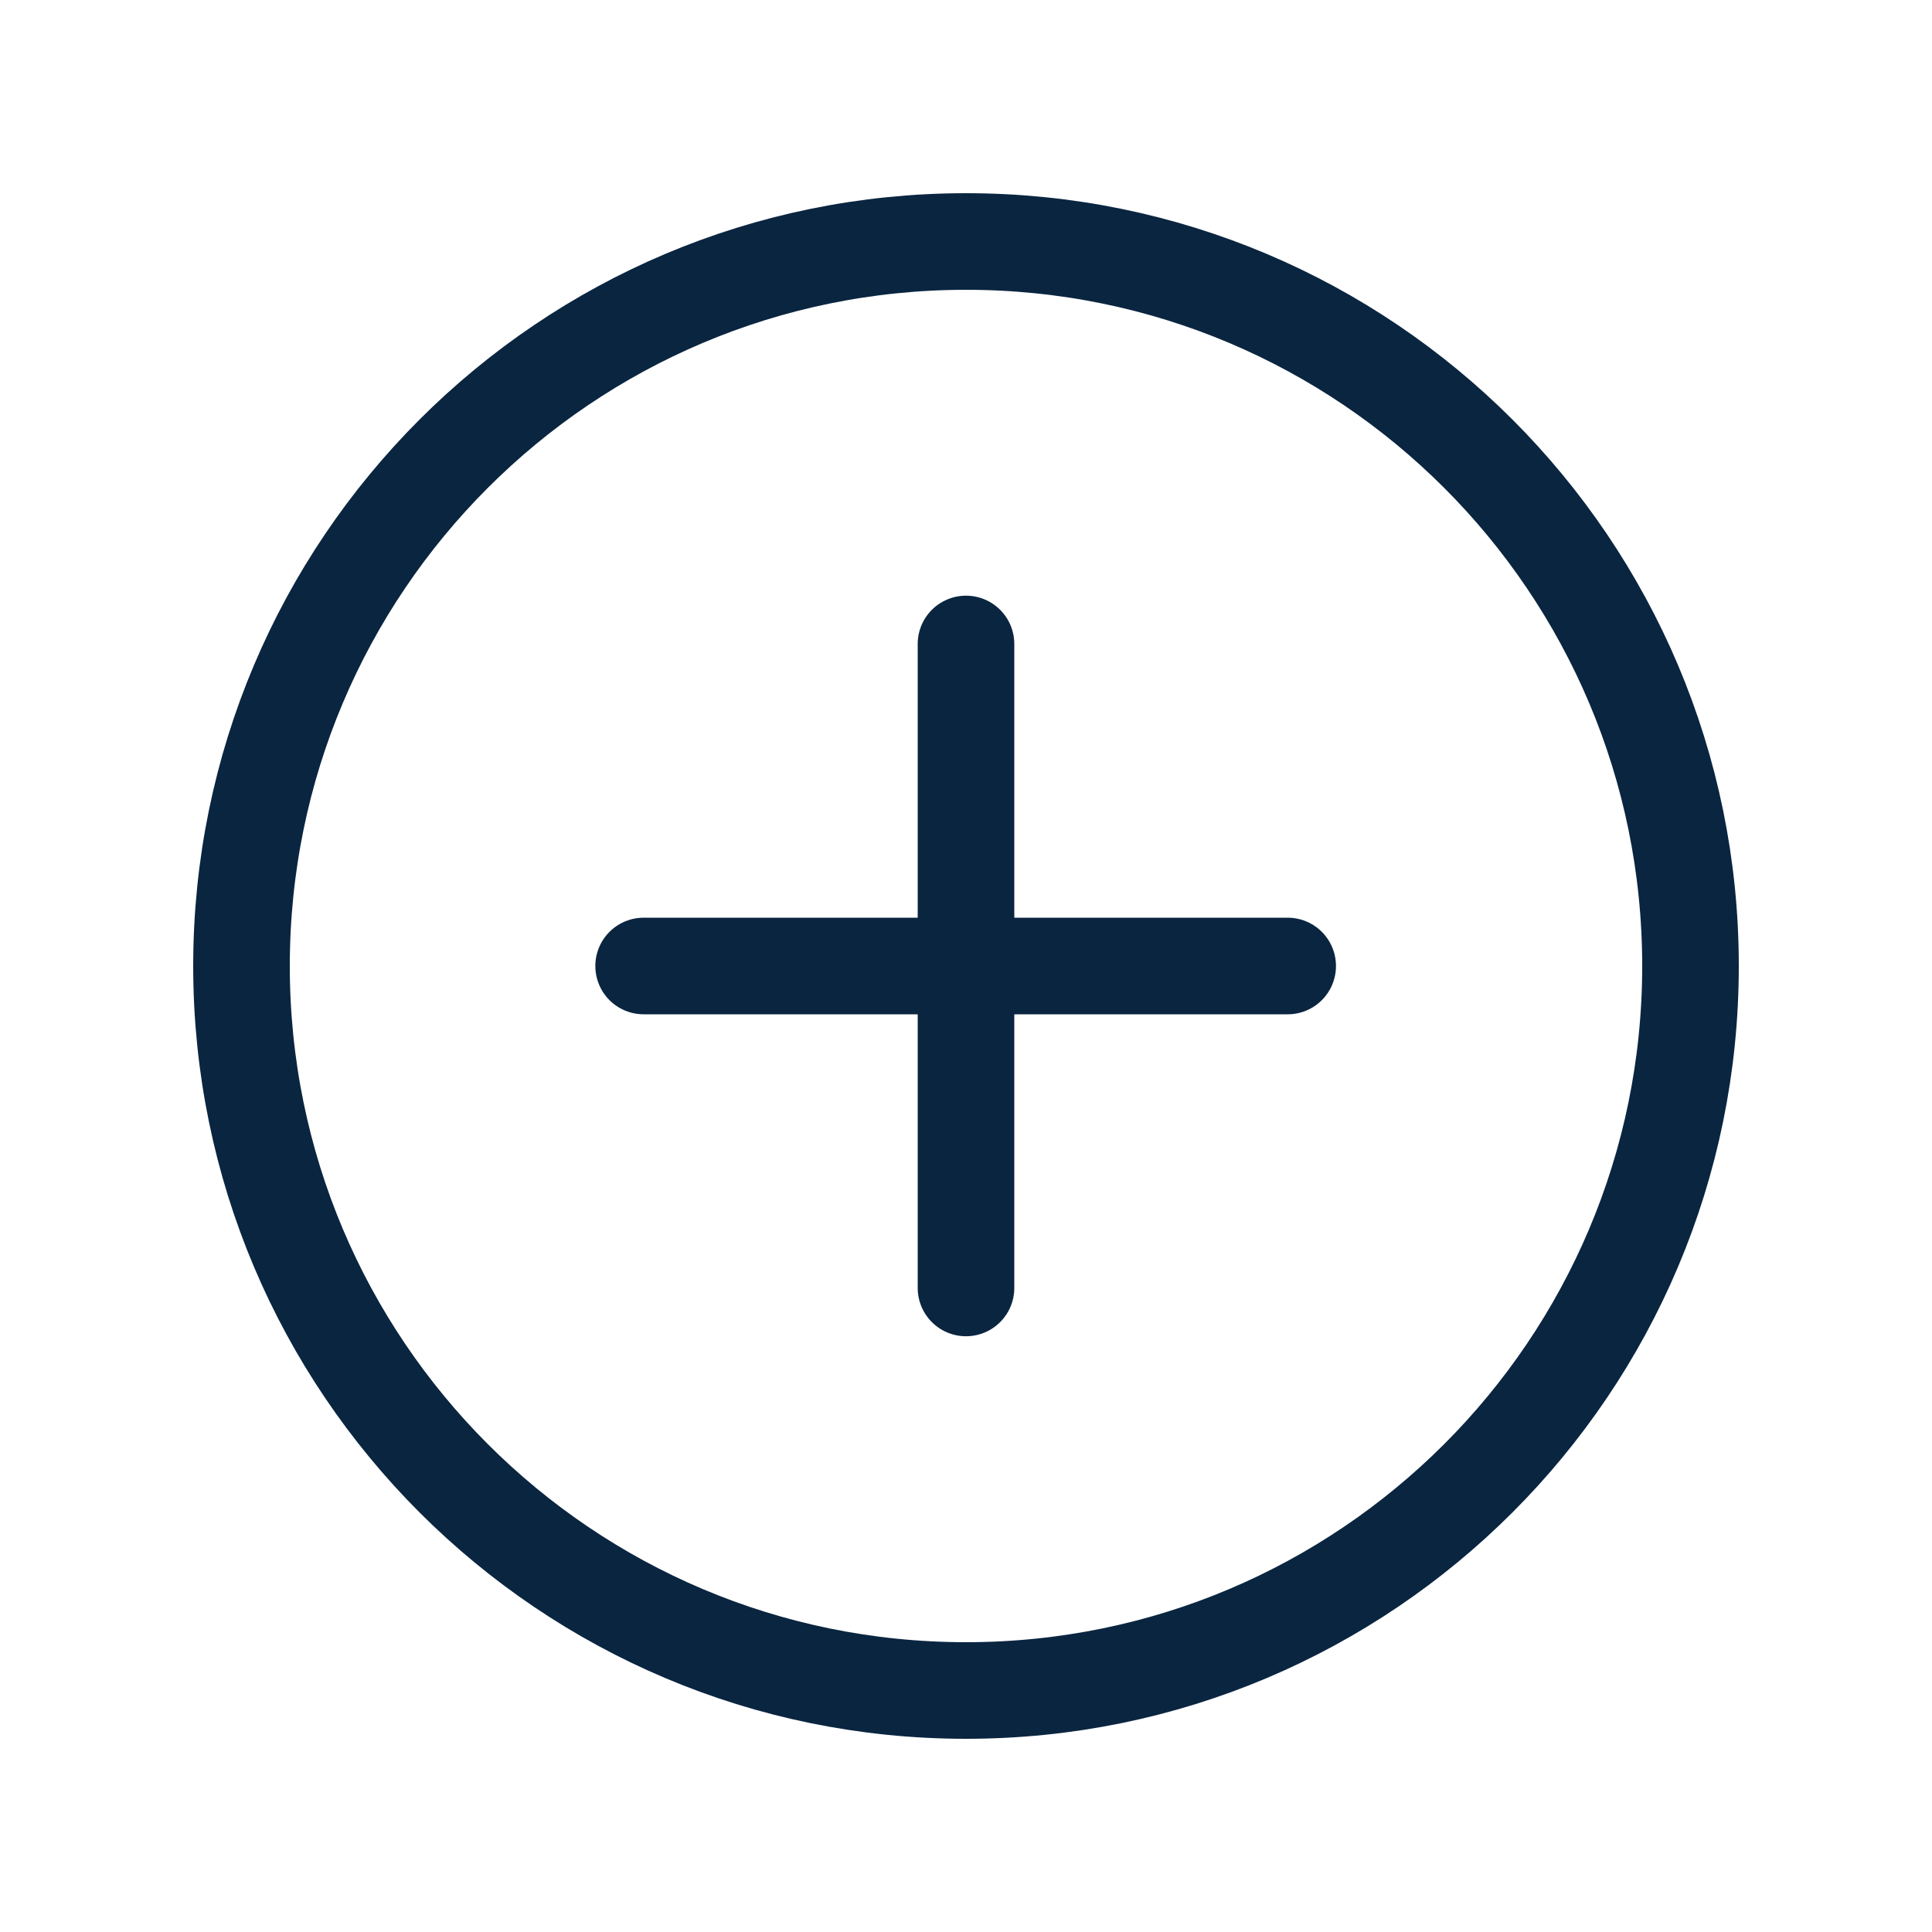
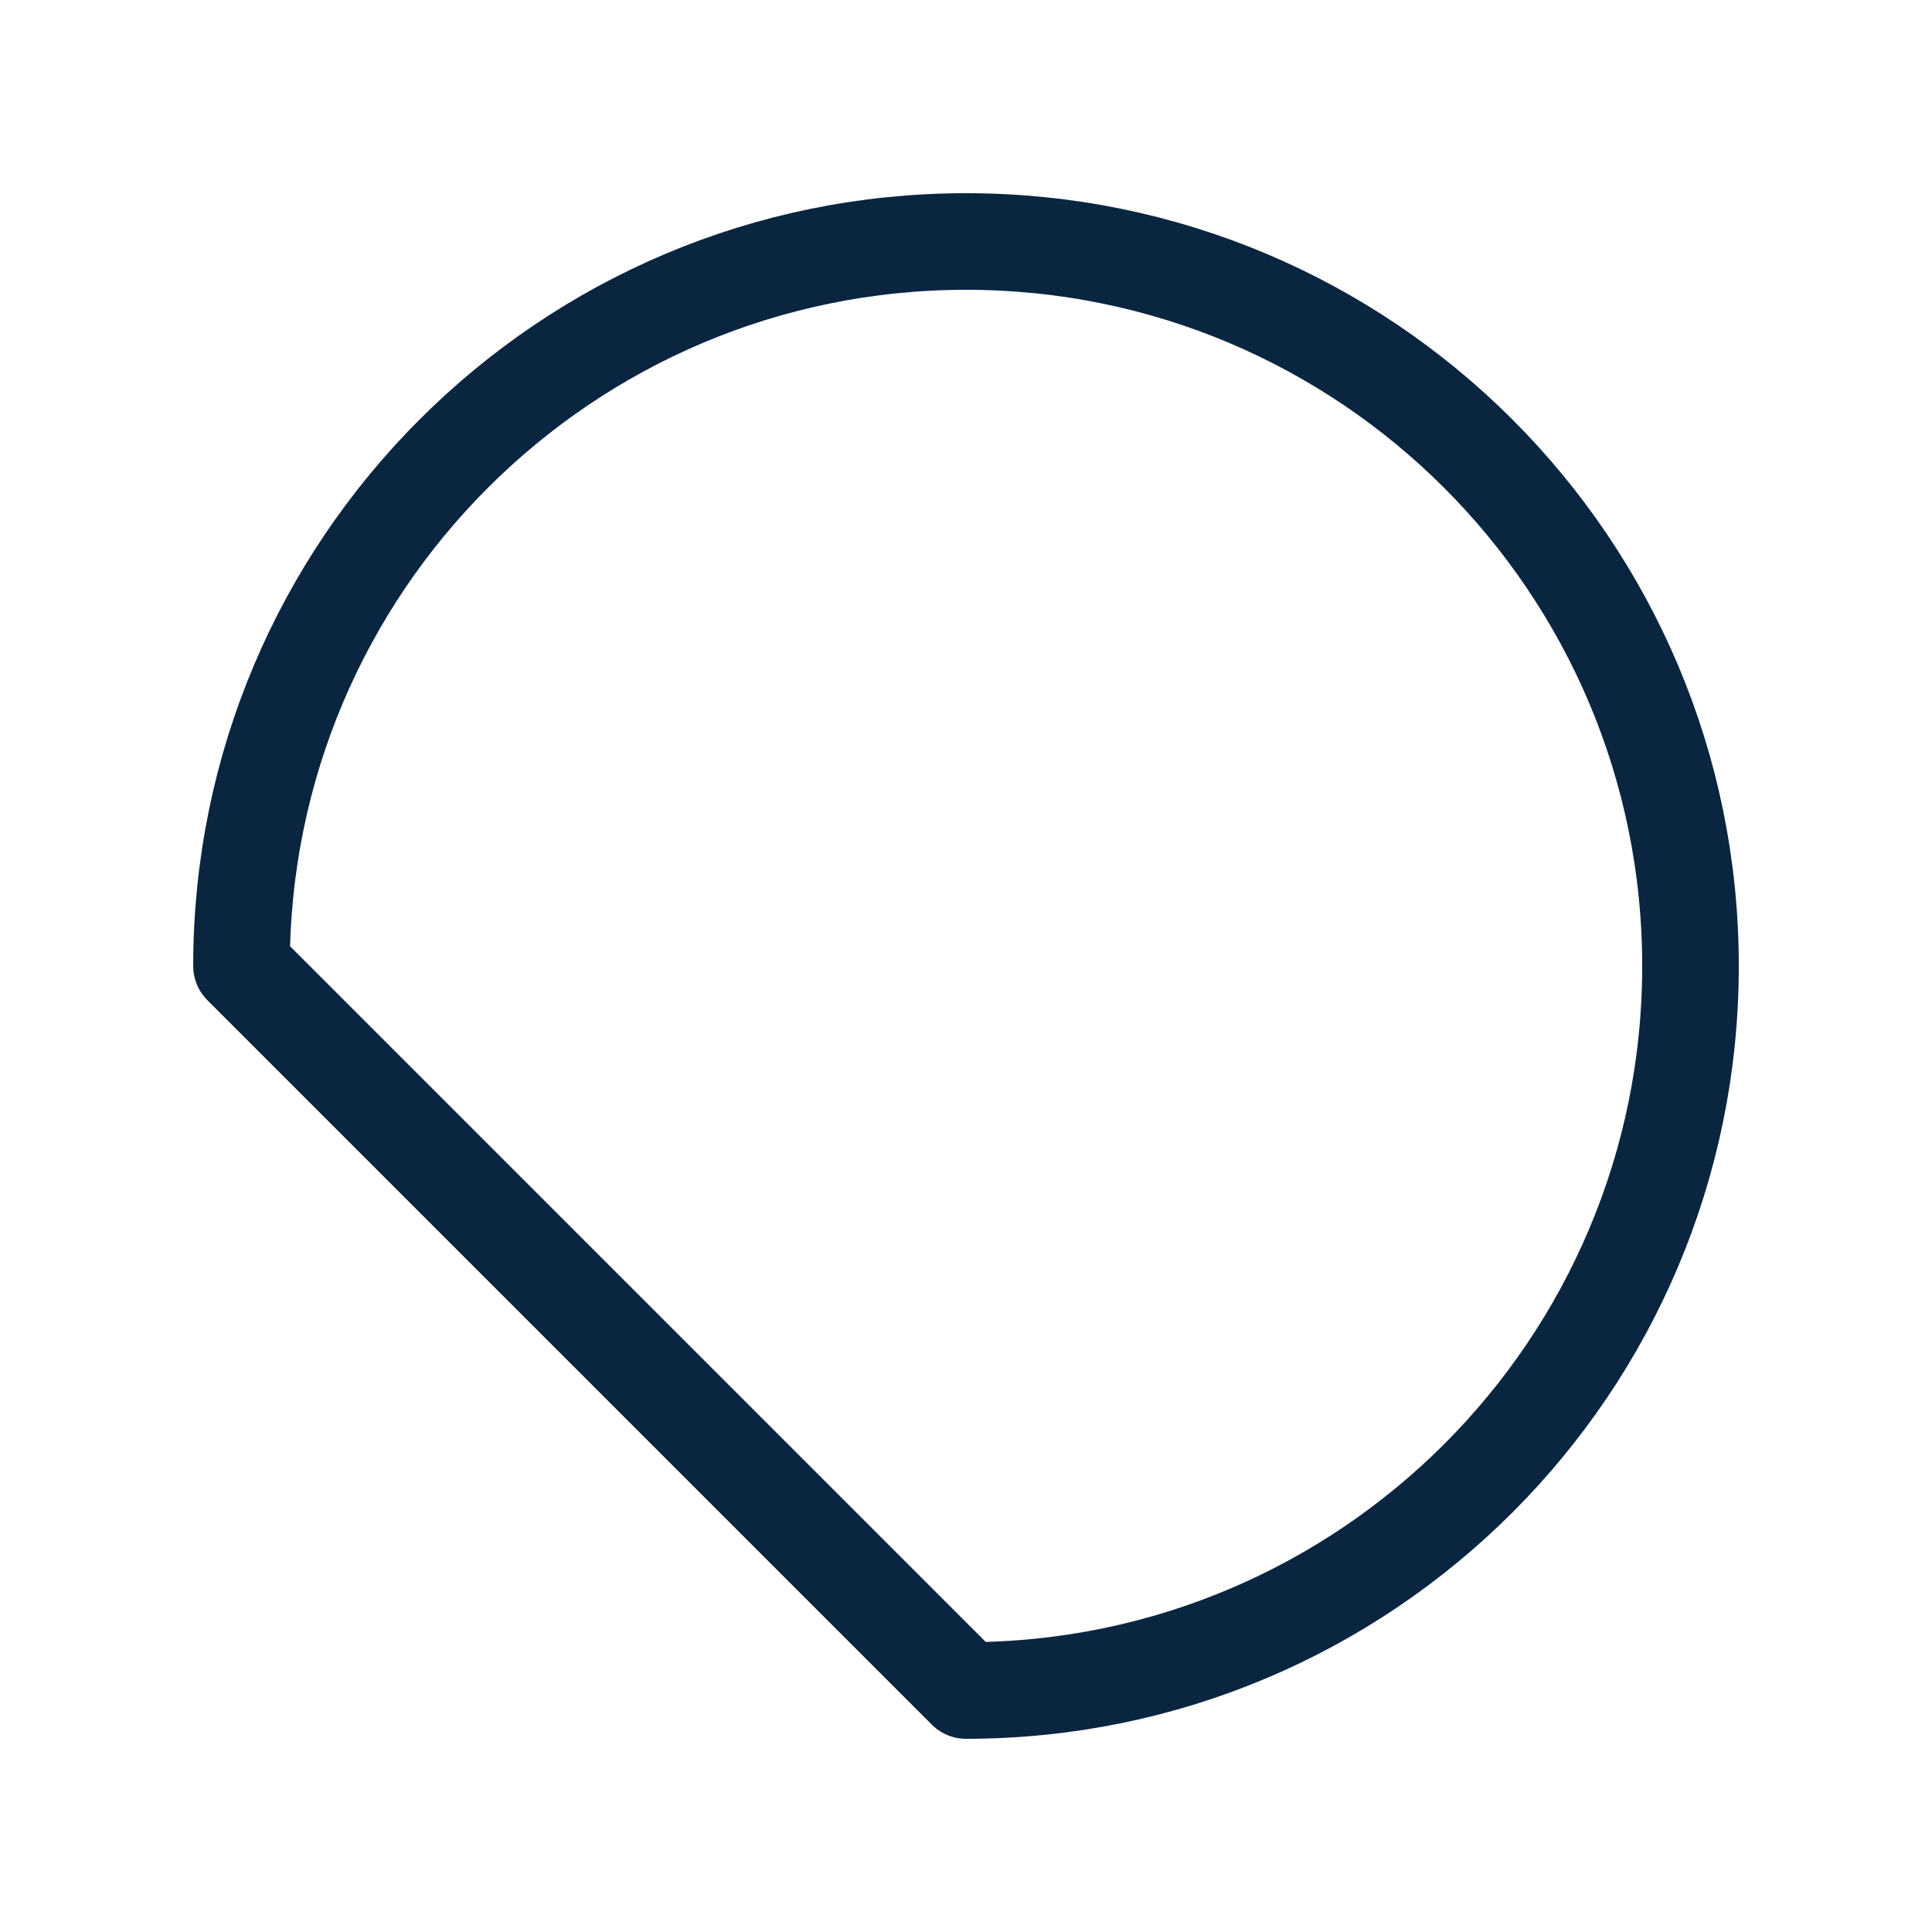
<svg xmlns="http://www.w3.org/2000/svg" width="28" height="28" viewBox="0 0 28 28" fill="none">
-   <path d="M14 24.5C19.799 24.5 24.5 19.799 24.5 14C24.5 8.201 19.799 3.5 14 3.5C8.201 3.5 3.5 8.201 3.5 14C3.5 19.799 8.201 24.5 14 24.5Z" stroke="#0A2540" stroke-width="1.4" stroke-miterlimit="10" stroke-linecap="round" stroke-linejoin="round" />
-   <path d="M9.328 14H18.662" stroke="#0A2540" stroke-width="1.4" stroke-linecap="round" stroke-linejoin="round" />
-   <path d="M14 18.666L14 9.333" stroke="#0A2540" stroke-width="1.4" stroke-linecap="round" stroke-linejoin="round" />
+   <path d="M14 24.5C19.799 24.5 24.5 19.799 24.5 14C24.5 8.201 19.799 3.5 14 3.5C8.201 3.5 3.5 8.201 3.5 14Z" stroke="#0A2540" stroke-width="1.4" stroke-miterlimit="10" stroke-linecap="round" stroke-linejoin="round" />
</svg>